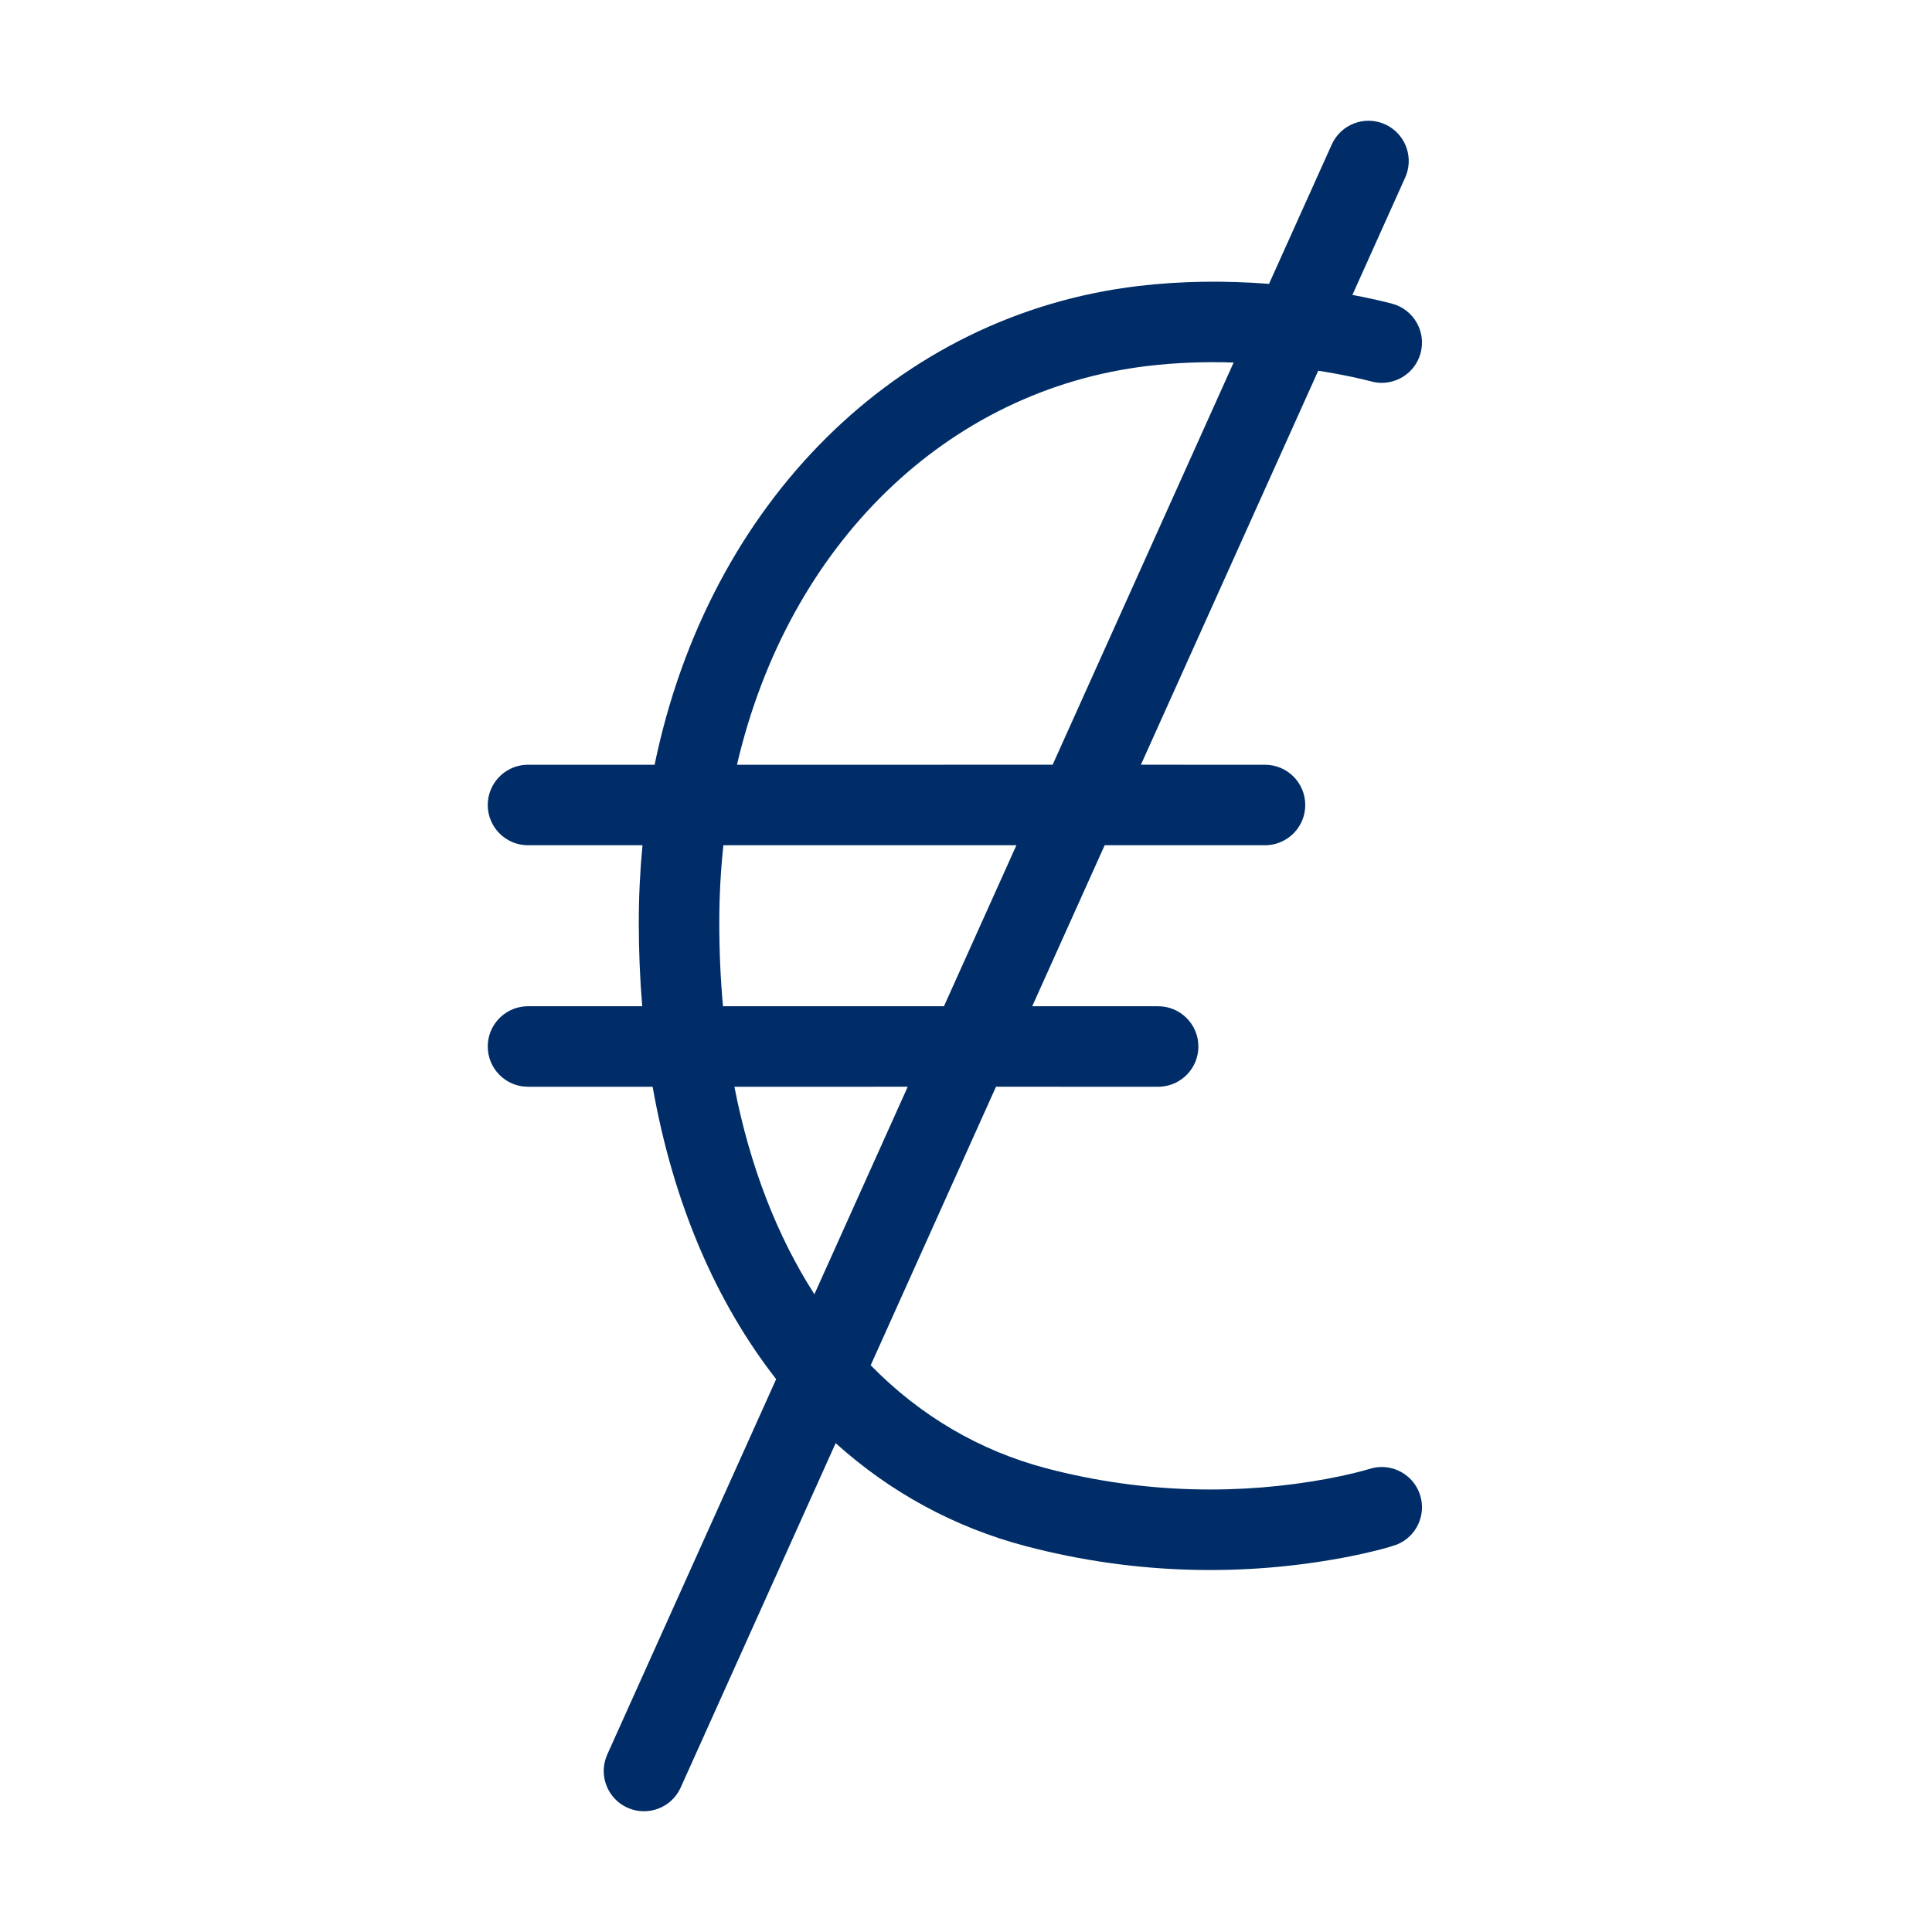
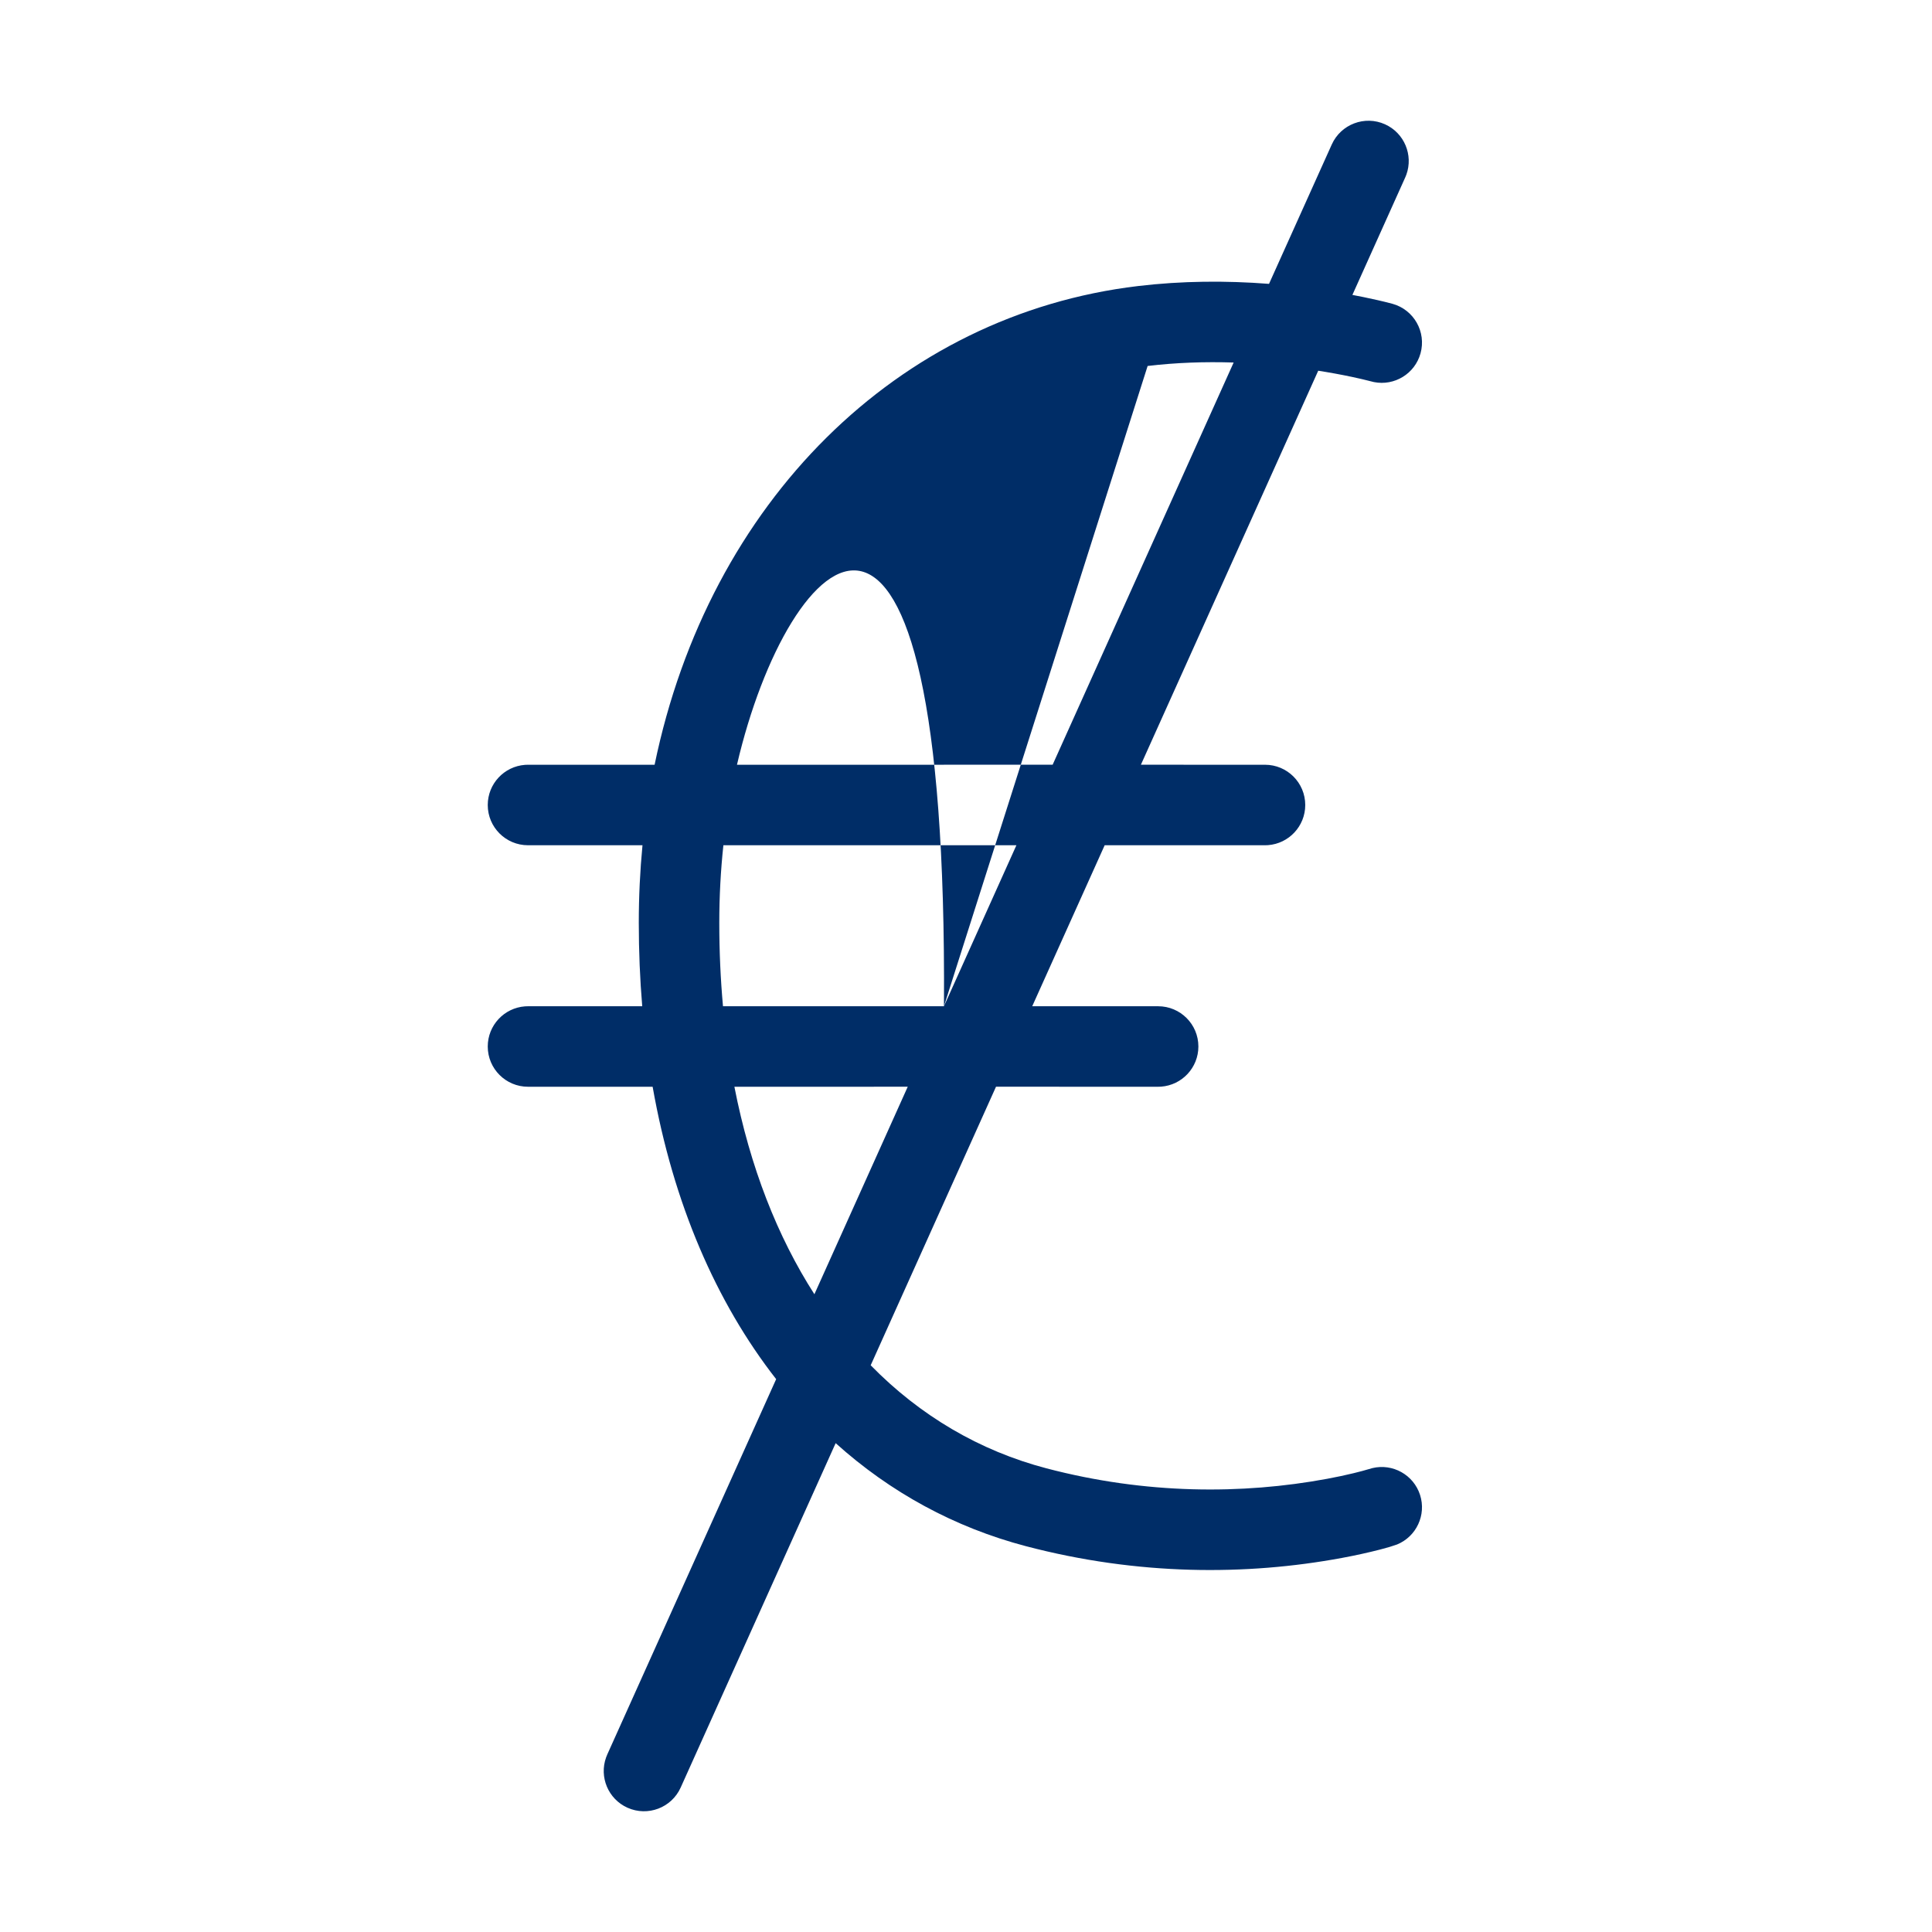
<svg xmlns="http://www.w3.org/2000/svg" width="96" height="96" viewBox="0 0 96 96" fill="none">
-   <path fill-rule="evenodd" clip-rule="evenodd" d="M68.82 6.176C69.779 6.608 70.232 7.702 69.882 8.676L69.823 8.821L67.2 14.654L67.746 14.761L68.454 14.914L68.822 15.001L69.192 15.096C70.257 15.391 70.88 16.494 70.585 17.558C70.303 18.574 69.286 19.188 68.269 18.985L67.722 18.85L67.562 18.813C67.073 18.701 66.513 18.589 65.891 18.484L65.502 18.421L56.691 37.999L62.857 38C63.962 38 64.857 38.895 64.857 40C64.857 41.054 64.041 41.918 63.006 41.995L62.857 42L54.891 41.999L51.291 49.999L57.547 50C58.651 50 59.547 50.895 59.547 52C59.547 53.054 58.731 53.918 57.696 53.995L57.547 54L49.491 53.999L43.264 67.84C45.72 70.349 48.68 72.089 51.995 72.96C56.939 74.26 61.737 74.26 65.945 73.481C66.429 73.391 66.868 73.297 67.259 73.202L67.69 73.092L68.194 72.949C69.2 72.708 70.238 73.279 70.561 74.28C70.884 75.281 70.376 76.352 69.419 76.744L69.061 76.862L68.731 76.954L68.544 77.004C67.999 77.144 67.373 77.284 66.673 77.414C61.926 78.293 56.548 78.293 50.978 76.829C47.43 75.896 44.239 74.155 41.523 71.709L33.823 88.821C33.37 89.828 32.186 90.277 31.178 89.824C30.219 89.392 29.766 88.298 30.117 87.324L30.175 87.179L38.567 68.529C35.581 64.706 33.452 59.789 32.429 54L26.236 54C25.132 54 24.236 53.105 24.236 52C24.236 50.946 25.052 50.082 26.087 50.005L26.236 50L31.912 50C31.799 48.656 31.741 47.272 31.741 45.852C31.741 44.542 31.804 43.257 31.925 41.999L26.236 42C25.132 42 24.236 41.105 24.236 40C24.236 38.946 25.052 38.082 26.087 38.005L26.236 38L32.527 38C35.225 24.936 44.608 15.635 56.552 14.213C58.722 13.955 60.913 13.939 63.057 14.105L66.175 7.179C66.629 6.172 67.813 5.723 68.82 6.176ZM45.105 53.999L36.492 54.001C37.271 57.991 38.633 61.453 40.467 64.31L45.105 53.999ZM46.905 49.999L50.505 41.999L35.945 41.999C35.811 43.251 35.741 44.536 35.741 45.852C35.741 47.281 35.804 48.665 35.925 50L46.905 49.999ZM57.025 18.185C47.101 19.367 39.183 26.998 36.62 38L52.305 37.999L61.299 18.014C59.871 17.967 58.436 18.017 57.025 18.185Z" fill="#002D67" />
+   <path fill-rule="evenodd" clip-rule="evenodd" d="M68.82 6.176C69.779 6.608 70.232 7.702 69.882 8.676L69.823 8.821L67.2 14.654L67.746 14.761L68.454 14.914L68.822 15.001L69.192 15.096C70.257 15.391 70.88 16.494 70.585 17.558C70.303 18.574 69.286 19.188 68.269 18.985L67.722 18.85L67.562 18.813C67.073 18.701 66.513 18.589 65.891 18.484L65.502 18.421L56.691 37.999L62.857 38C63.962 38 64.857 38.895 64.857 40C64.857 41.054 64.041 41.918 63.006 41.995L62.857 42L54.891 41.999L51.291 49.999L57.547 50C58.651 50 59.547 50.895 59.547 52C59.547 53.054 58.731 53.918 57.696 53.995L57.547 54L49.491 53.999L43.264 67.84C45.72 70.349 48.68 72.089 51.995 72.96C56.939 74.26 61.737 74.26 65.945 73.481C66.429 73.391 66.868 73.297 67.259 73.202L67.69 73.092L68.194 72.949C69.2 72.708 70.238 73.279 70.561 74.28C70.884 75.281 70.376 76.352 69.419 76.744L69.061 76.862L68.731 76.954L68.544 77.004C67.999 77.144 67.373 77.284 66.673 77.414C61.926 78.293 56.548 78.293 50.978 76.829C47.43 75.896 44.239 74.155 41.523 71.709L33.823 88.821C33.37 89.828 32.186 90.277 31.178 89.824C30.219 89.392 29.766 88.298 30.117 87.324L30.175 87.179L38.567 68.529C35.581 64.706 33.452 59.789 32.429 54L26.236 54C25.132 54 24.236 53.105 24.236 52C24.236 50.946 25.052 50.082 26.087 50.005L26.236 50L31.912 50C31.799 48.656 31.741 47.272 31.741 45.852C31.741 44.542 31.804 43.257 31.925 41.999L26.236 42C25.132 42 24.236 41.105 24.236 40C24.236 38.946 25.052 38.082 26.087 38.005L26.236 38L32.527 38C35.225 24.936 44.608 15.635 56.552 14.213C58.722 13.955 60.913 13.939 63.057 14.105L66.175 7.179C66.629 6.172 67.813 5.723 68.82 6.176ZM45.105 53.999L36.492 54.001C37.271 57.991 38.633 61.453 40.467 64.31L45.105 53.999ZM46.905 49.999L50.505 41.999L35.945 41.999C35.811 43.251 35.741 44.536 35.741 45.852C35.741 47.281 35.804 48.665 35.925 50L46.905 49.999ZC47.101 19.367 39.183 26.998 36.62 38L52.305 37.999L61.299 18.014C59.871 17.967 58.436 18.017 57.025 18.185Z" fill="#002D67" />
</svg>